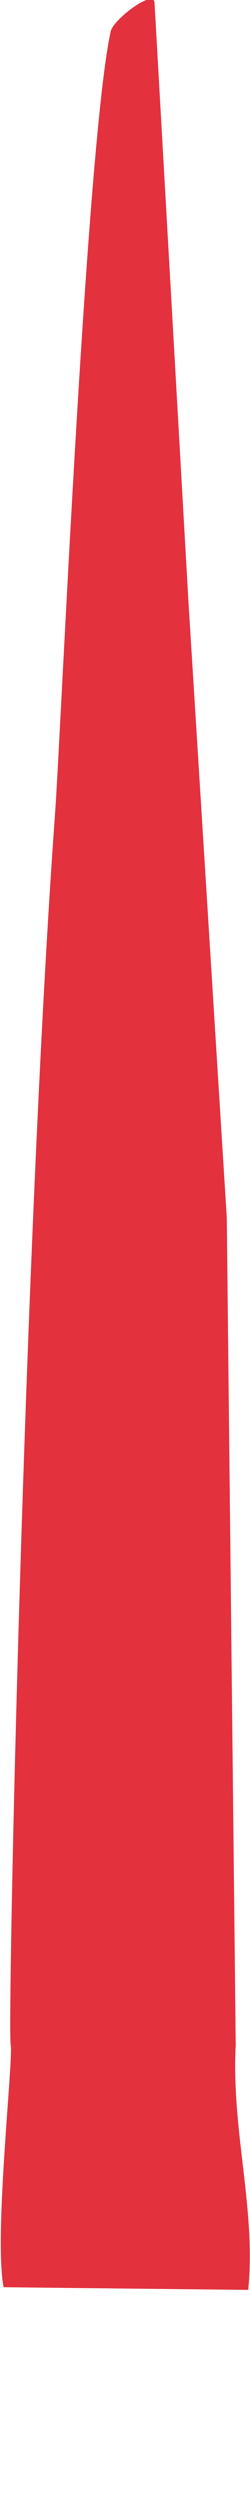
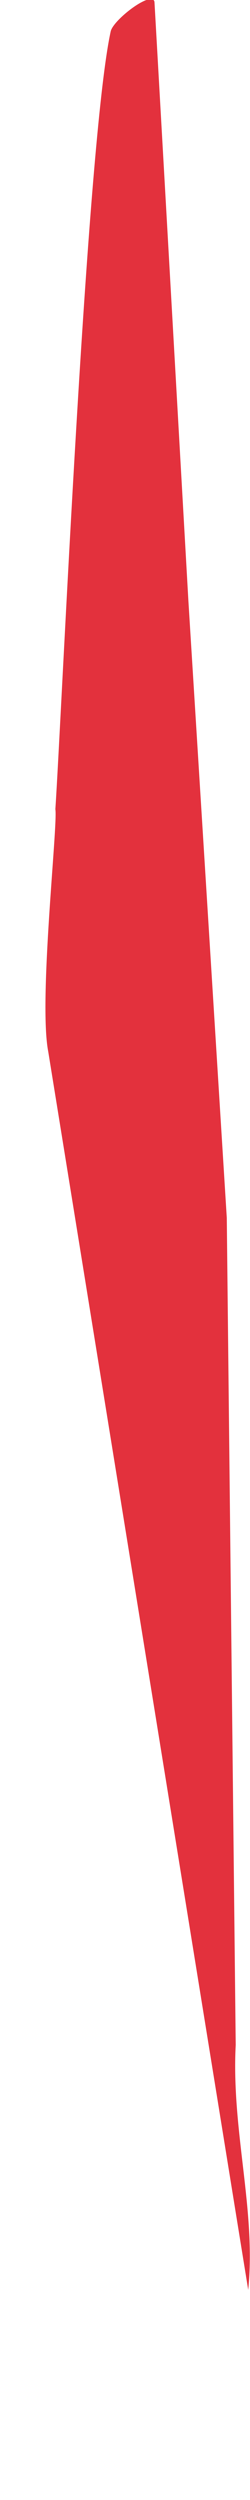
<svg xmlns="http://www.w3.org/2000/svg" version="1.1" id="Layer_1" x="0px" y="0px" viewBox="0 0 28 279.6" style="enable-background:new 0 0 28 279.6;" xml:space="preserve">
  <style type="text/css">
	.st0{fill:#E3313D;}
</style>
-   <path class="st0" d="M27.8,256.1c0.9-9-1.9-17.8-1.4-27.4l-1-92.5l-4.3-69l-3.8-67c-0.3-1.3-4.6,2-4.9,3.3C9.7,15.8,6.9,80,6.2,90.5  c-3.5,48-5.4,136.3-5,138.2c0.3,1.7-1.9,21.4-0.8,27.1" />
+   <path class="st0" d="M27.8,256.1c0.9-9-1.9-17.8-1.4-27.4l-1-92.5l-4.3-69l-3.8-67c-0.3-1.3-4.6,2-4.9,3.3C9.7,15.8,6.9,80,6.2,90.5  c0.3,1.7-1.9,21.4-0.8,27.1" />
  <g>
</g>
  <g>
</g>
  <g>
</g>
  <g>
</g>
  <g>
</g>
  <g>
</g>
</svg>